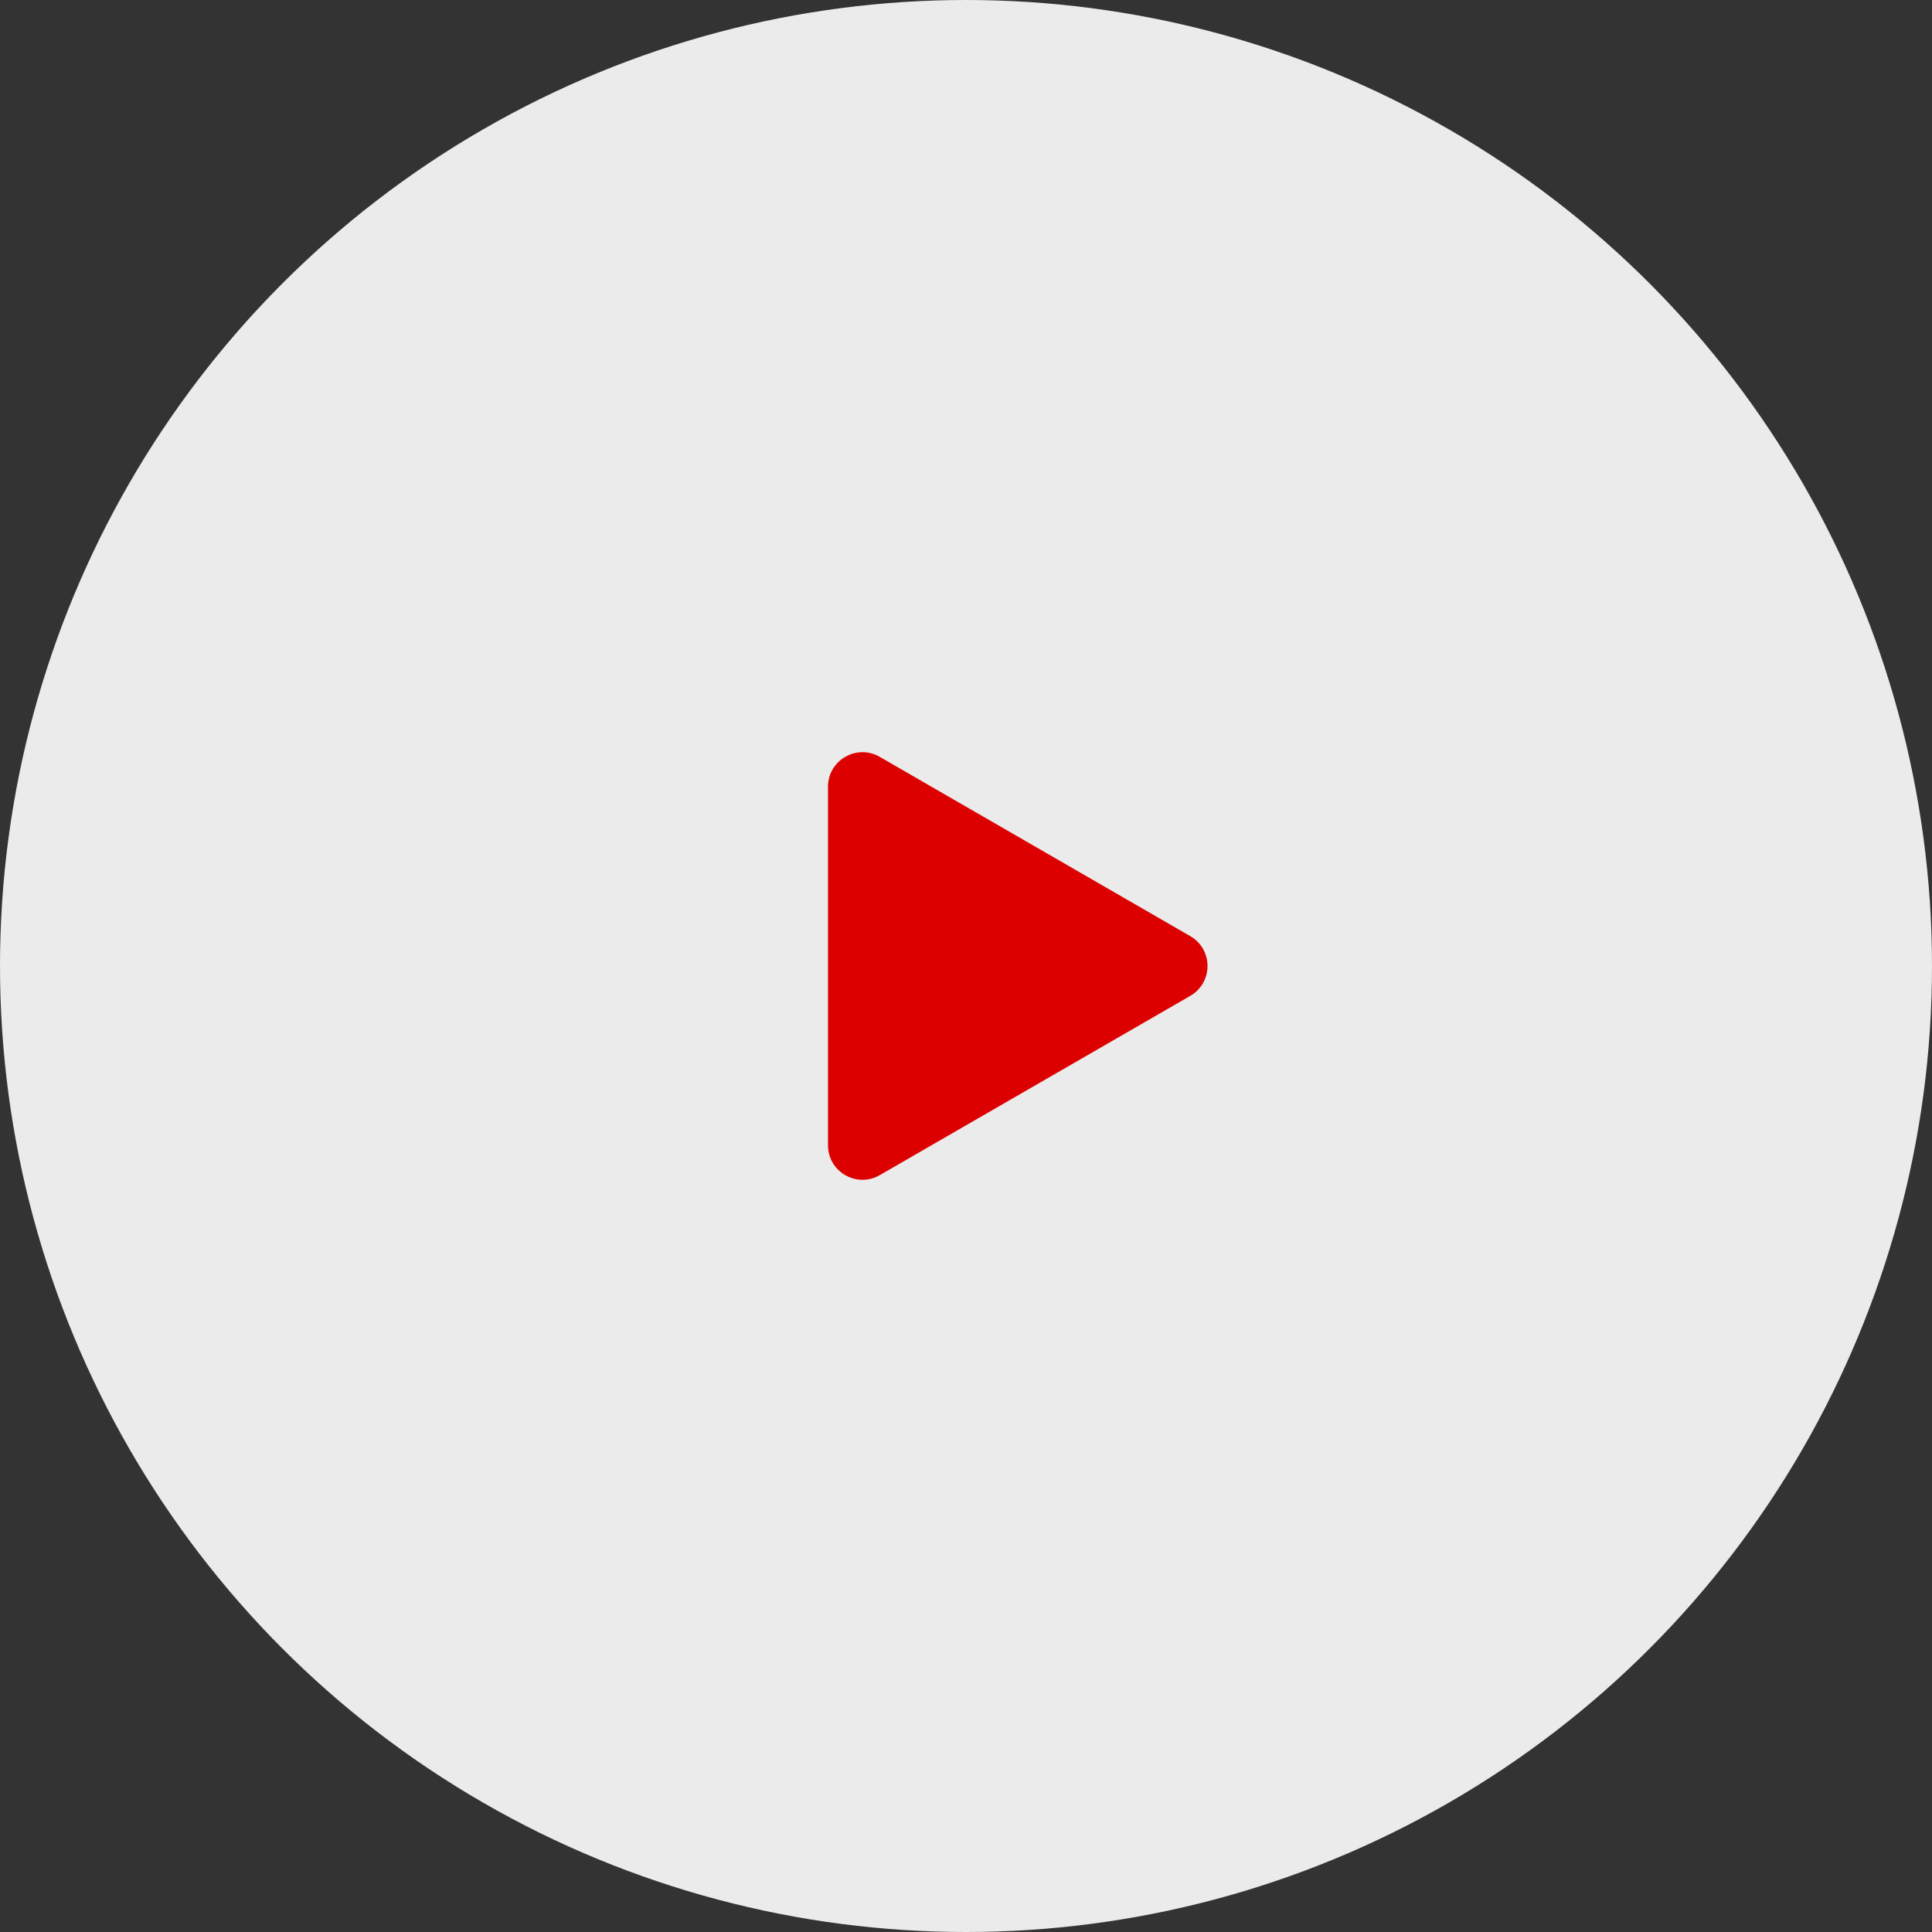
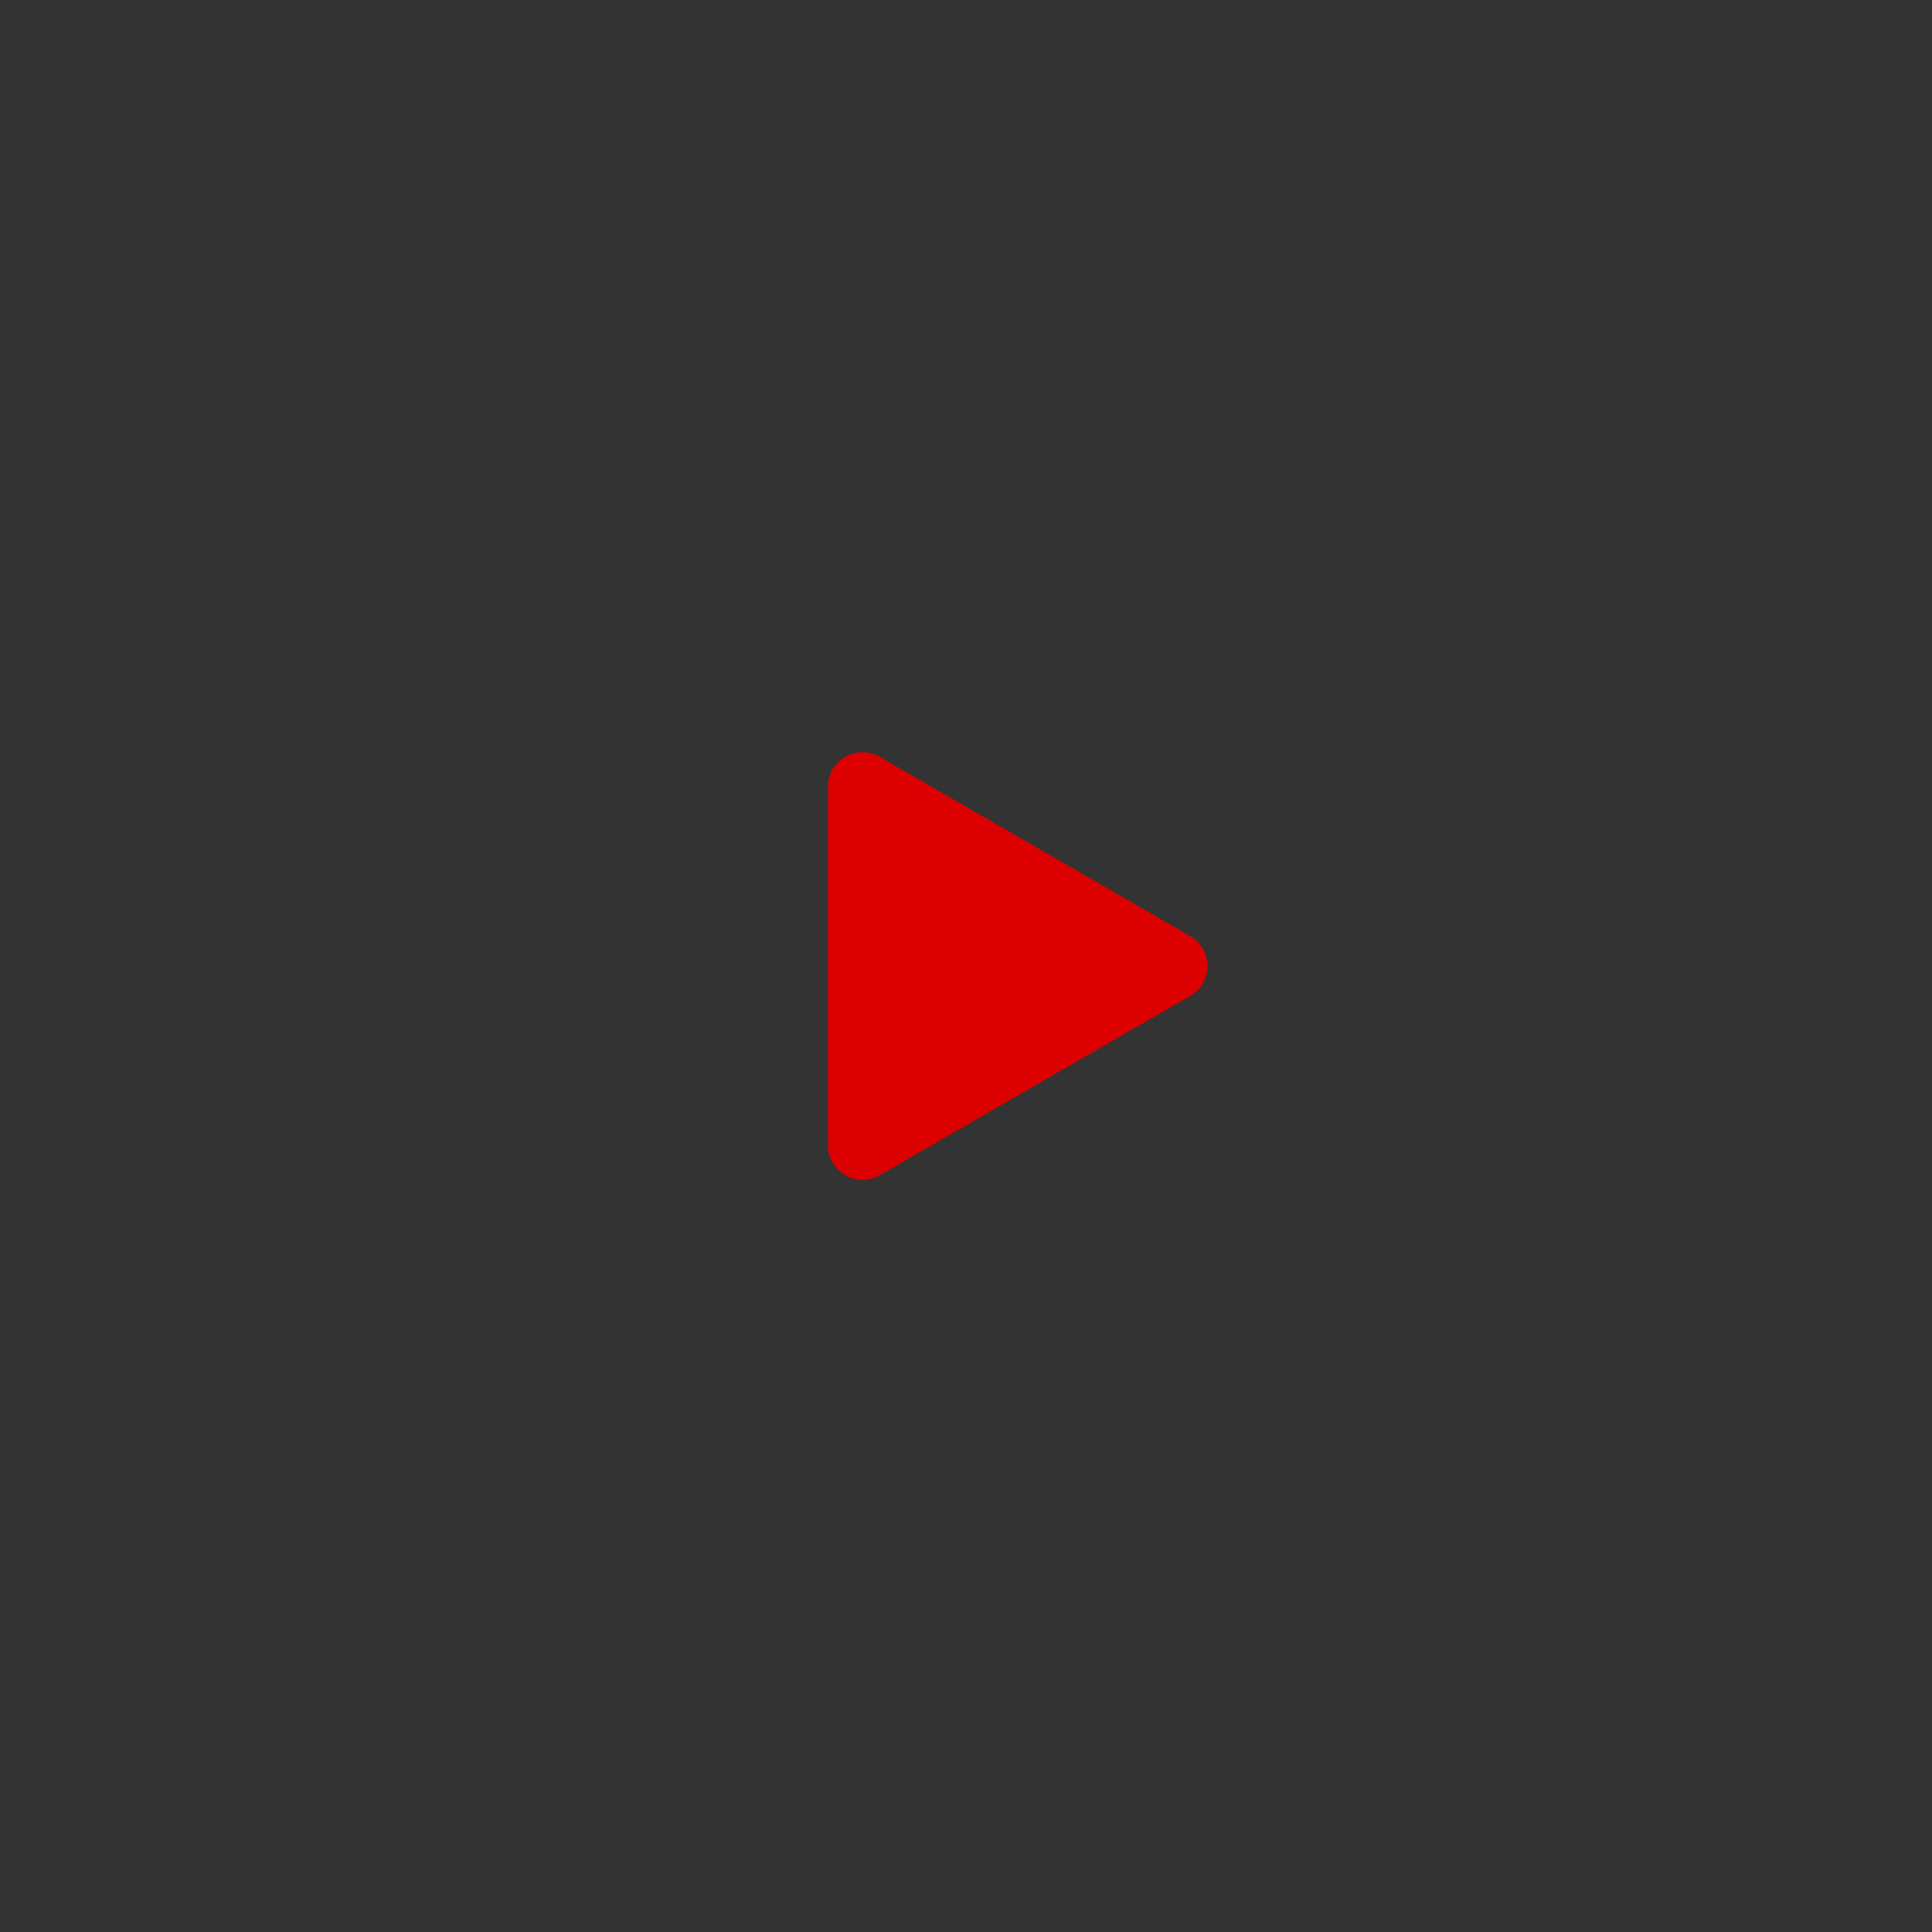
<svg xmlns="http://www.w3.org/2000/svg" width="56" height="56" viewBox="0 0 56 56" fill="none">
  <rect x="0" y="0" width="56" height="56" fill="#333333" stroke="none" />
-   <circle cx="28" cy="28" r="28" fill="white" fill-opacity="0.9" />
  <path d="M34.5 27.134C35.167 27.519 35.167 28.481 34.5 28.866L25.5 34.062C24.833 34.447 24 33.966 24 33.196L24 22.804C24 22.034 24.833 21.553 25.5 21.938L34.5 27.134Z" fill="#DD0000" />
</svg>